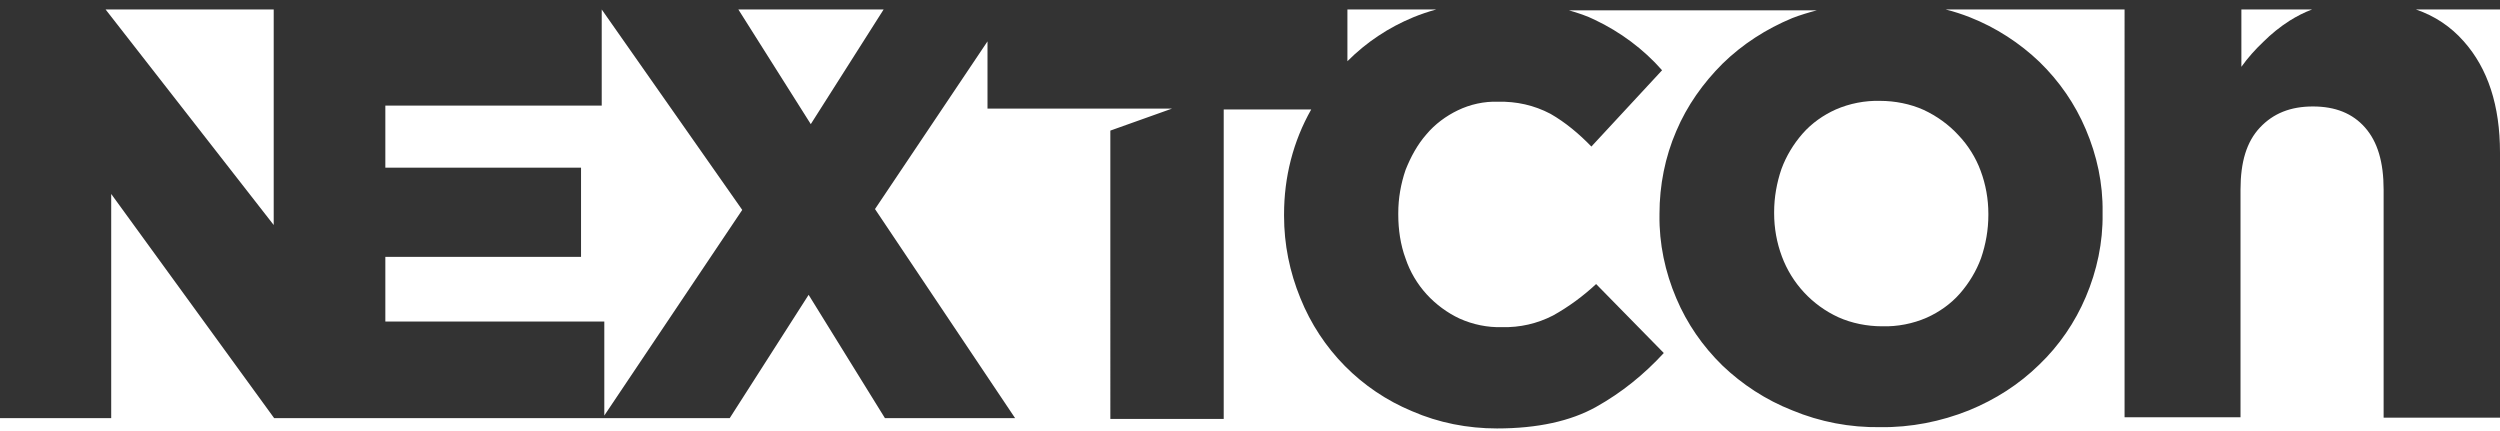
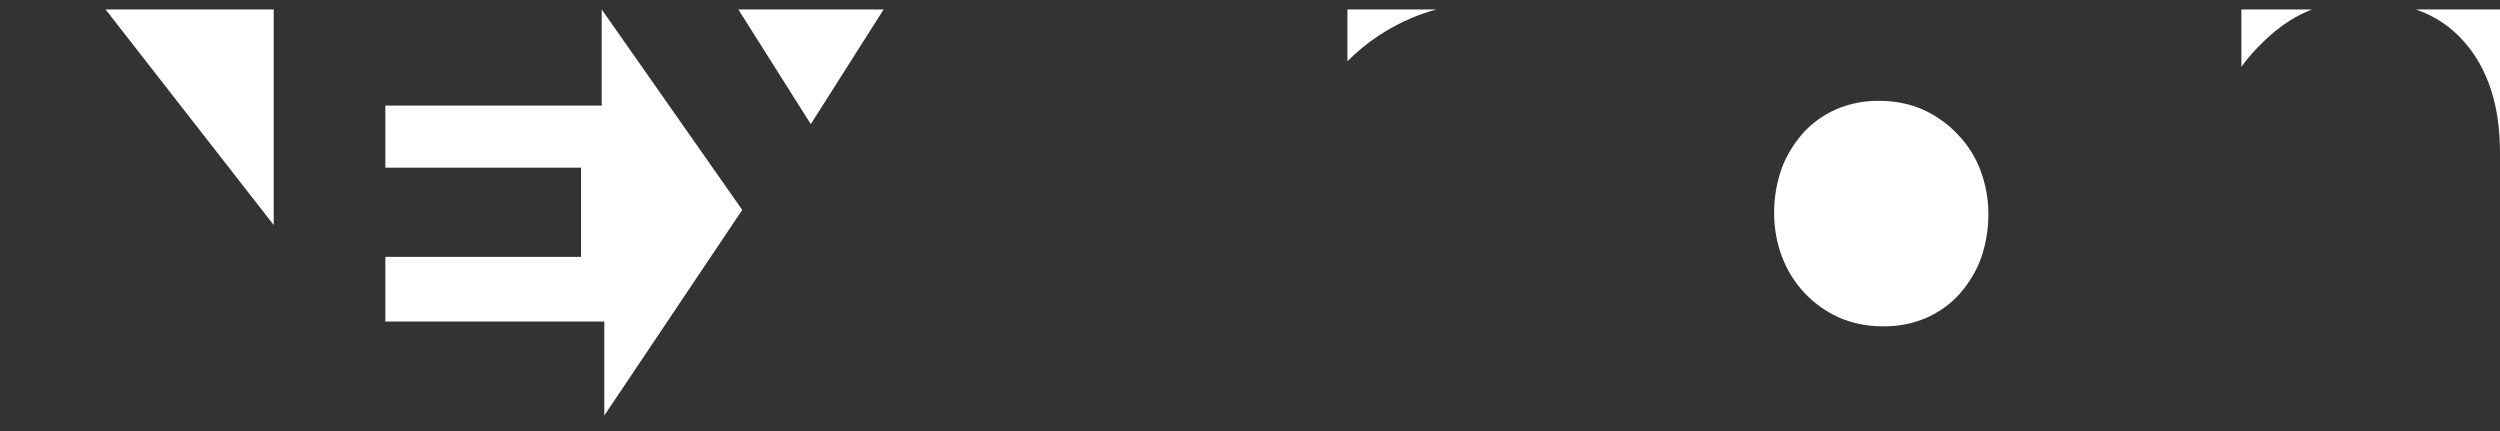
<svg xmlns="http://www.w3.org/2000/svg" version="1.1" id="Layer_1" x="0px" y="0px" viewBox="0 0 580 100" style="enable-background:new 0 0 580 100;" xml:space="preserve">
  <rect x="0" y="0" width="580" height="100" fill="#333333" stroke="none" />
  <style type="text/css">
	.st0{fill:#FFFFFF;}
</style>
  <title>NextCon16_Logo_01</title>
  <g>
    <path class="st0" d="M411.6,49.2v0.3c0,3.4,0.6,6.8,1.8,10c2.3,6.2,7,11.3,13.1,14.1c3.1,1.4,6.7,2.1,10.1,2.1h0.1   c3.5,0.1,7.1-0.6,10.3-2c2.9-1.3,5.6-3.2,7.7-5.6c2.1-2.4,3.8-5.2,4.9-8.2c1.1-3.2,1.7-6.6,1.7-10v-0.3c0-3.4-0.6-6.8-1.8-10   c-1.1-3-2.9-5.9-5.2-8.3c-2.2-2.4-5-4.4-8-5.8c-3.1-1.4-6.7-2.1-10.1-2.1c-3.5-0.1-7.1,0.6-10.3,2c-2.9,1.3-5.6,3.2-7.7,5.6   c-2.1,2.4-3.8,5.2-4.9,8.2C412.2,42.4,411.6,45.8,411.6,49.2z" />
    <polygon class="st0" points="63.5,2.2 24.5,2.2 63.5,52.2  " />
    <path class="st0" d="M312.6,14.2c4.4-4.4,9.5-7.8,15.3-10.2c1.7-0.7,3.5-1.3,5.3-1.8h-20.6L312.6,14.2L312.6,14.2z" />
-     <path class="st0" d="M457,4c6.1,2.4,11.6,6,16.2,10.4c4.6,4.5,8.2,9.7,10.7,15.6c2.6,6.1,4,12.6,3.9,19.2v0.4   c0.1,6.6-1.3,13.2-3.9,19.3c-2.5,5.9-6.2,11.3-10.8,15.7c-4.7,4.6-10.2,8.1-16.3,10.6c-6.5,2.6-13.5,4-20.6,3.9   c-7,0.1-13.9-1.2-20.4-3.9c-6.1-2.4-11.6-6-16.2-10.4c-4.6-4.5-8.2-9.7-10.7-15.6c-2.6-6.1-4-12.7-3.9-19.3v-0.3   c0-6.6,1.3-13.2,3.9-19.2c2.5-5.9,6.2-11.1,10.7-15.6c4.7-4.6,10.2-8.1,16.2-10.6c1.8-0.7,3.8-1.3,5.7-1.8h-57.5   c2.1,0.6,4.2,1.3,6,2.2c5.9,2.8,11.3,6.8,15.6,11.7L369.2,34c-2.8-2.9-6-5.6-9.5-7.6c-3.8-2-7.9-2.9-12.2-2.8   c-3.2-0.1-6.4,0.6-9.3,2c-2.7,1.3-5.3,3.2-7.3,5.6c-2.1,2.4-3.6,5.2-4.8,8.2c-1.1,3.2-1.7,6.6-1.7,10v0.4c0,3.4,0.5,7,1.7,10.2   c1,3,2.7,5.9,4.9,8.3c2.1,2.3,4.8,4.3,7.6,5.6c3.1,1.4,6.5,2.1,9.9,2c4.1,0.1,8.1-0.8,11.8-2.7c3.6-2,7-4.5,10-7.3L386,81.9   c-4.6,5-9.8,9.2-15.7,12.5s-13.6,5-23,5c-6.8,0-13.5-1.3-19.7-4c-11.8-4.9-21.1-14.3-25.9-26.2c-2.5-6.1-3.8-12.5-3.8-19.1v-0.4   c0-8.6,2.1-16.9,6.3-24.3h-20.3v71.8h-26.3V30.3l14.3-5.1h-42.8V9.6L203,48.5L235.5,97h-30.2l-17.7-28.6L169.3,97h-29.1h-0.4H89.4   H64.1h-0.5l0,0L25.8,45v52H0v3.2h580v-3.3h-27V44c0-6.4-1.4-11.1-4.3-14.4s-6.9-4.9-12.1-4.9s-9.2,1.6-12.3,4.9s-4.5,8-4.5,14.4   v52.8h-26.9V2.2h-41.5C453.4,2.7,455.2,3.3,457,4z" />
    <path class="st0" d="M571.6,9.6c5.6,6.3,8.4,14.9,8.4,25.8V2.2h-19.5C564.9,3.7,568.6,6.2,571.6,9.6z" />
    <path class="st0" d="M525.1,9.7c1.8-1.8,3.9-3.5,6.1-4.9c1.6-1,3.3-1.9,5.2-2.6H520v13.3C521.5,13.4,523.2,11.5,525.1,9.7z" />
    <polygon class="st0" points="89.4,24.5 89.4,38.9 134.8,38.9 134.8,59.6 89.4,59.6 89.4,74.6 140.2,74.6 140.2,96.4 172.2,48.7    139.6,2.2 139.6,2.2 139.6,24.5  " />
    <polygon class="st0" points="205,2.2 171.3,2.2 188.1,28.8  " />
  </g>
</svg>